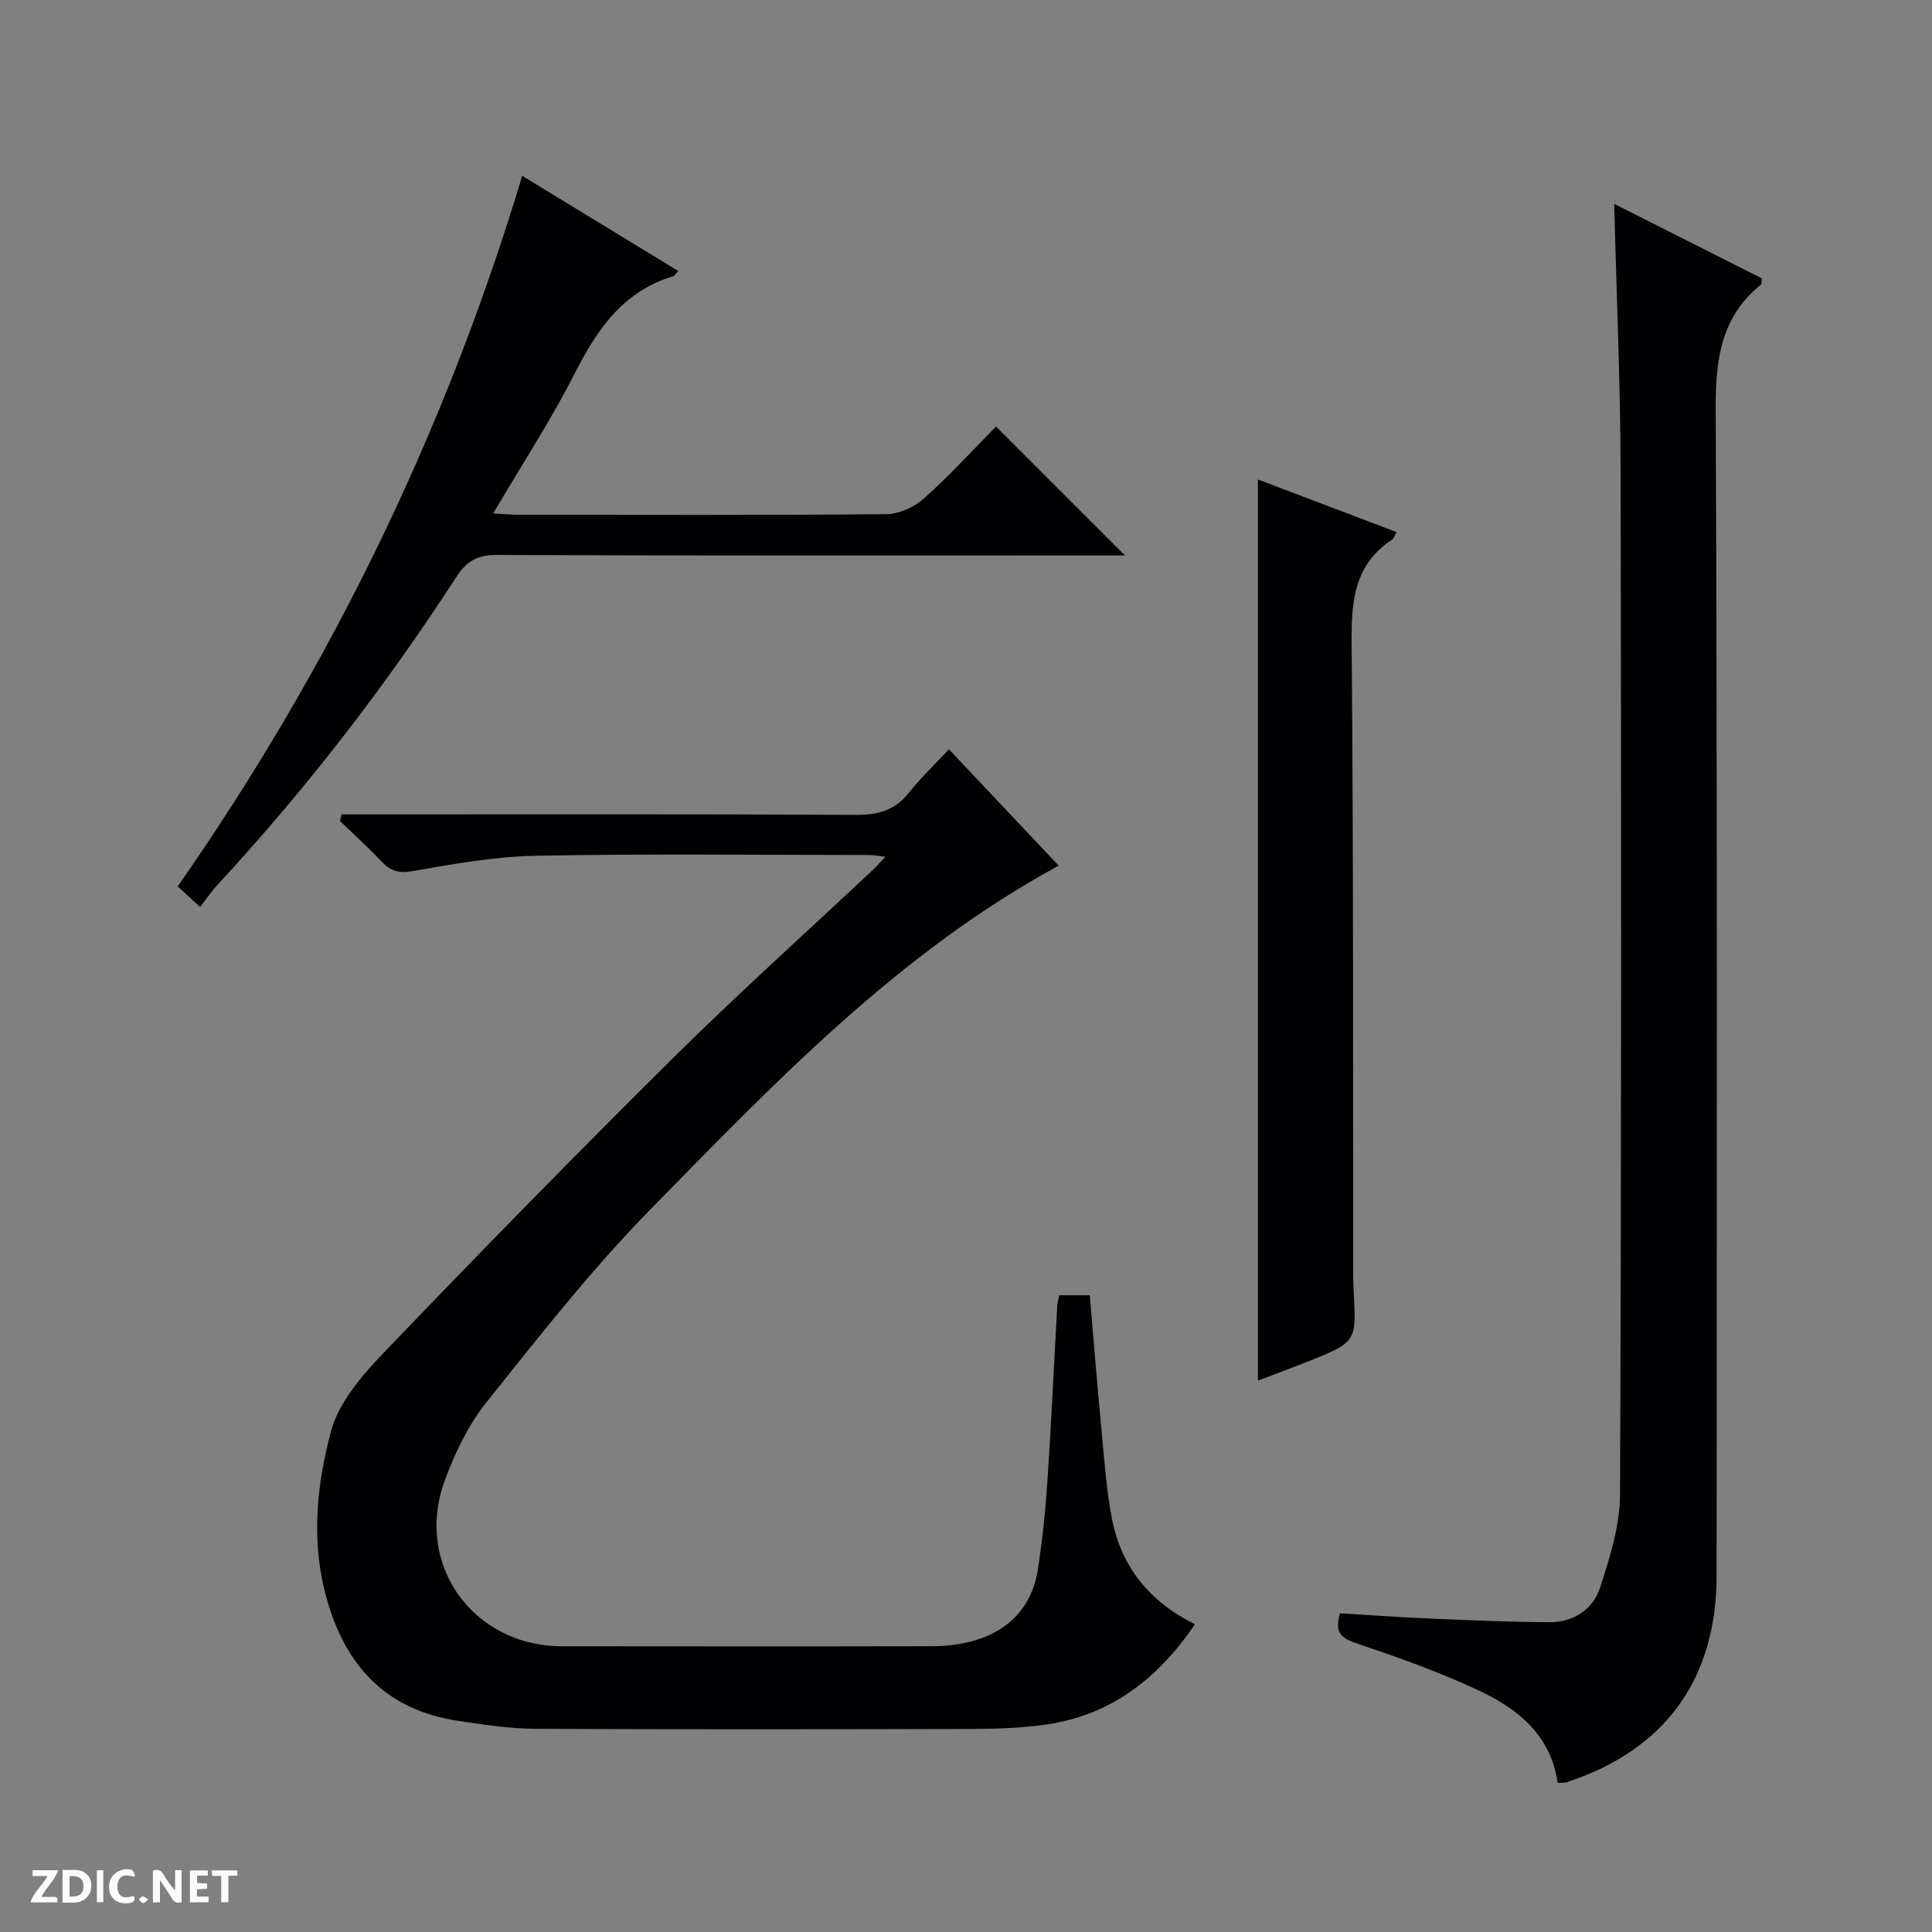
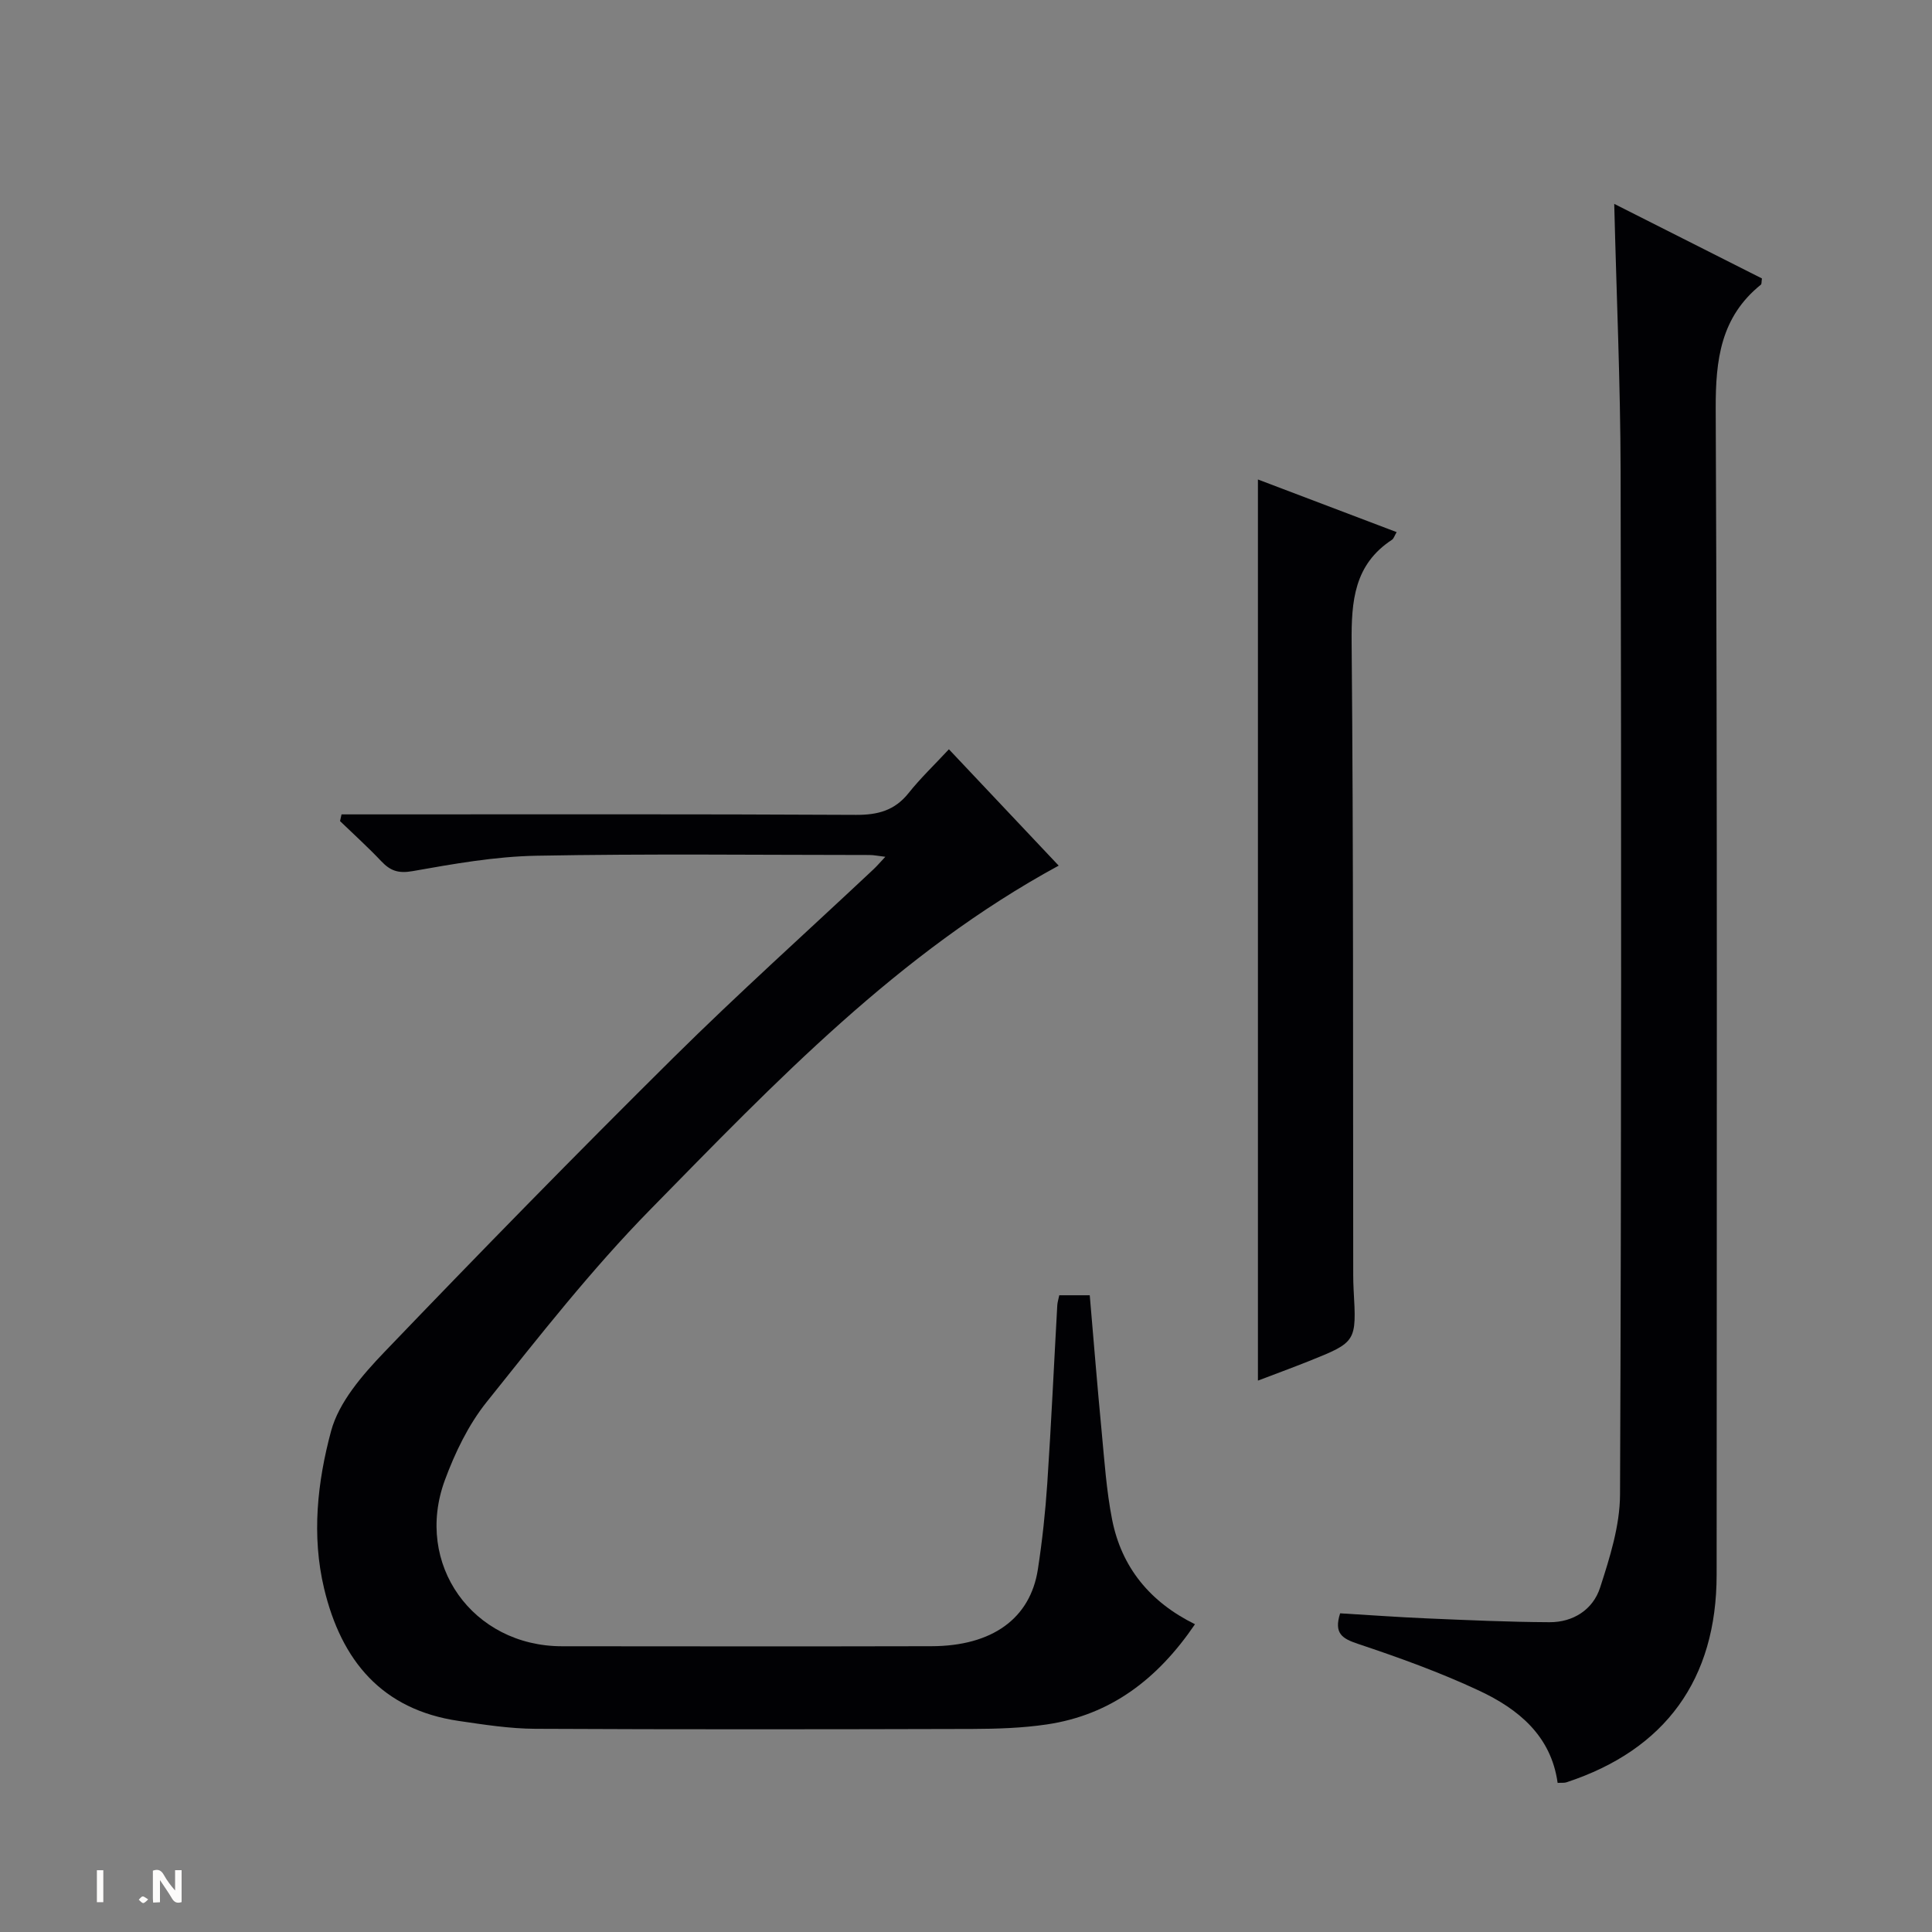
<svg xmlns="http://www.w3.org/2000/svg" enable-background="new 0 0 400 400" viewBox="0 0 400 400">
  <rect x="0" y="0" width="400" height="400" fill="#808080" stroke="none" />
  <g fill="#fcfbfa">
    <path d="m37.59 393.81c-.92.31-1.52.05-2-.78-.7-1.2-1.52-2.34-2.47-3.78v4.59c-.55.03-.95.05-1.41.07-.03-.37-.06-.64-.06-.91 0-1.91 0-3.81 0-5.7 1.13-.41 1.77-.03 2.29.91.62 1.11 1.38 2.14 2.31 3.19v-4.2h1.35v6.61z" />
-     <path d="m12.94 393.88v-6.75c1.9.19 3.93-.54 5.37 1.29.8 1.01.78 2.88.03 3.97-1.37 1.97-3.4 1.51-6.4 1.49m2.45-1.22c2.04.12 2.92-.58 2.89-2.21-.03-1.51-.98-2.19-2.89-2z" />
-     <path d="m11.81 393.87h-5.49c.68-2.18 2.47-3.48 3.51-5.45h-3.08v-1.21h5.29c-.71 2.13-2.44 3.48-3.47 5.51.86 0 1.63.04 2.39-.01.79-.05 1.14.21.85 1.16" />
-     <path d="m39.33 393.86v-6.61h3.7v1.07h-2.22v1.52c.68.04 1.34.09 2.07.13v1.07c-.72.05-1.38.09-2.1.14v1.48h2.4v1.19h-3.85z" />
-     <path d="m27.71 388.56c-1.15-.3-2.46-.61-3.1.64-.37.73-.41 1.93-.06 2.67.63 1.35 1.99.93 3.17.68.35.94-.01 1.32-.93 1.46-1.62.25-3.05-.27-3.76-1.48-.73-1.24-.6-3.03.31-4.17.88-1.11 2.71-1.7 4-1.16.32.13.44.74.65 1.12-.1.08-.19.16-.28.24" />
-     <path d="m49.15 387.24v1.07c-.59.02-1.17.05-1.87.08v5.44h-1.48v-5.44h-1.85c-.05-.4-.08-.73-.13-1.15z" />
    <path d="m20.06 387.21h1.33v6.62h-1.33z" />
    <path d="m30.68 393.25c-.39.38-.8.79-1.05.76-.32-.05-.6-.45-.9-.7.26-.24.51-.64.8-.67.29-.04.62.3 1.15.61" />
  </g>
  <path d="m247.41 336.28c-7.68 11.29-17.4 18.79-30.71 20.75-5.07.75-10.27.91-15.41.93-30.16.08-60.33.12-90.49-.03-5.28-.03-10.59-.86-15.84-1.63-15.92-2.34-24.3-12.51-27.86-27.42-2.62-10.97-1.38-22.09 1.44-32.57 1.62-6.03 6.5-11.64 11.03-16.37 19.7-20.55 39.61-40.91 59.83-60.94 13.48-13.35 27.62-26.03 41.46-39.03.7-.66 1.32-1.39 2.44-2.58-1.47-.17-2.37-.37-3.27-.37-23-.01-46-.28-68.99.15-8.57.16-17.16 1.69-25.63 3.19-2.95.52-4.6-.08-6.46-2.04-2.73-2.89-5.69-5.56-8.55-8.32.1-.46.2-.93.31-1.39h5.53c33.66 0 67.33-.08 100.99.1 4.52.02 8-.9 10.88-4.51 2.46-3.09 5.35-5.84 8.35-9.07 8 8.48 15.4 16.32 22.73 24.09-33.17 18.02-58.71 44.86-84.53 71.18-12.2 12.43-23.02 26.26-33.92 39.89-3.76 4.7-6.54 10.48-8.64 16.17-6.4 17.38 5.77 34.37 24.26 34.38 25.5.02 51 .05 76.49-.01 12.56-.03 20.46-5.72 22.03-15.91.91-5.9 1.55-11.87 1.95-17.83.82-12.28 1.38-24.58 2.07-36.87.04-.63.25-1.25.41-2.05h6.31c.81 9.38 1.56 18.77 2.46 28.15.58 6.11.99 12.28 2.17 18.29 1.95 9.87 7.82 17.07 17.16 21.67z" fill="#010104" />
  <path d="m334.21 42.21c10.59 5.35 20.63 10.42 30.58 15.44-.11.71-.04 1.14-.21 1.28-8.31 6.7-9.4 15.51-9.36 25.7.35 80.46.21 160.93.19 241.4 0 21.64-10.61 36.25-31.1 42.98-.45.15-.98.07-1.82.12-1.35-9.77-8.15-15.31-16.28-19.11-8.08-3.78-16.54-6.83-25.01-9.66-3.29-1.1-5.08-2.14-3.74-6.34 5.79.34 11.85.79 17.92 1.05 8.47.36 16.95.75 25.42.79 4.93.03 9.01-2.62 10.48-7.15 2.02-6.24 4.1-12.82 4.13-19.27.29-70.64.27-141.27.12-211.91-.04-18.11-.85-36.22-1.32-55.32z" fill="#010104" />
-   <path d="m206.22 88.31 26.69 26.69c-1.66 0-3.4 0-5.14 0-41.65 0-83.3.06-124.95-.1-3.98-.02-6.21 1.27-8.34 4.55-14.68 22.67-31.15 43.97-49.51 63.81-1.23 1.33-2.25 2.86-3.53 4.51-1.91-1.75-3.1-2.83-4.65-4.24 31.44-45.09 55.28-93.82 71.33-147.12 10.97 6.69 21.51 13.12 32.31 19.7-.51.54-.74.99-1.08 1.09-10.4 3.13-15.76 11.05-20.42 20.22-4.94 9.72-10.95 18.89-16.82 28.87 2.19.12 3.79.29 5.39.29 25.32.02 50.65.11 75.97-.13 2.62-.02 5.75-1.41 7.74-3.18 5.34-4.76 10.18-10.07 15.01-14.96z" fill="#010104" />
+   <path d="m206.22 88.31 26.69 26.69z" fill="#010104" />
  <path d="m260.44 285.84c0-62.18 0-124.07 0-186.57 9.54 3.62 19.06 7.23 28.72 10.9-.45.76-.6 1.34-.96 1.58-7.83 5.13-8.43 12.67-8.36 21.26.39 43.65.27 87.31.33 130.97 0 1 .03 2 .08 3 .61 10.85.62 10.87-9.34 14.86-3.51 1.4-7.07 2.7-10.47 4z" fill="#010104" />
</svg>